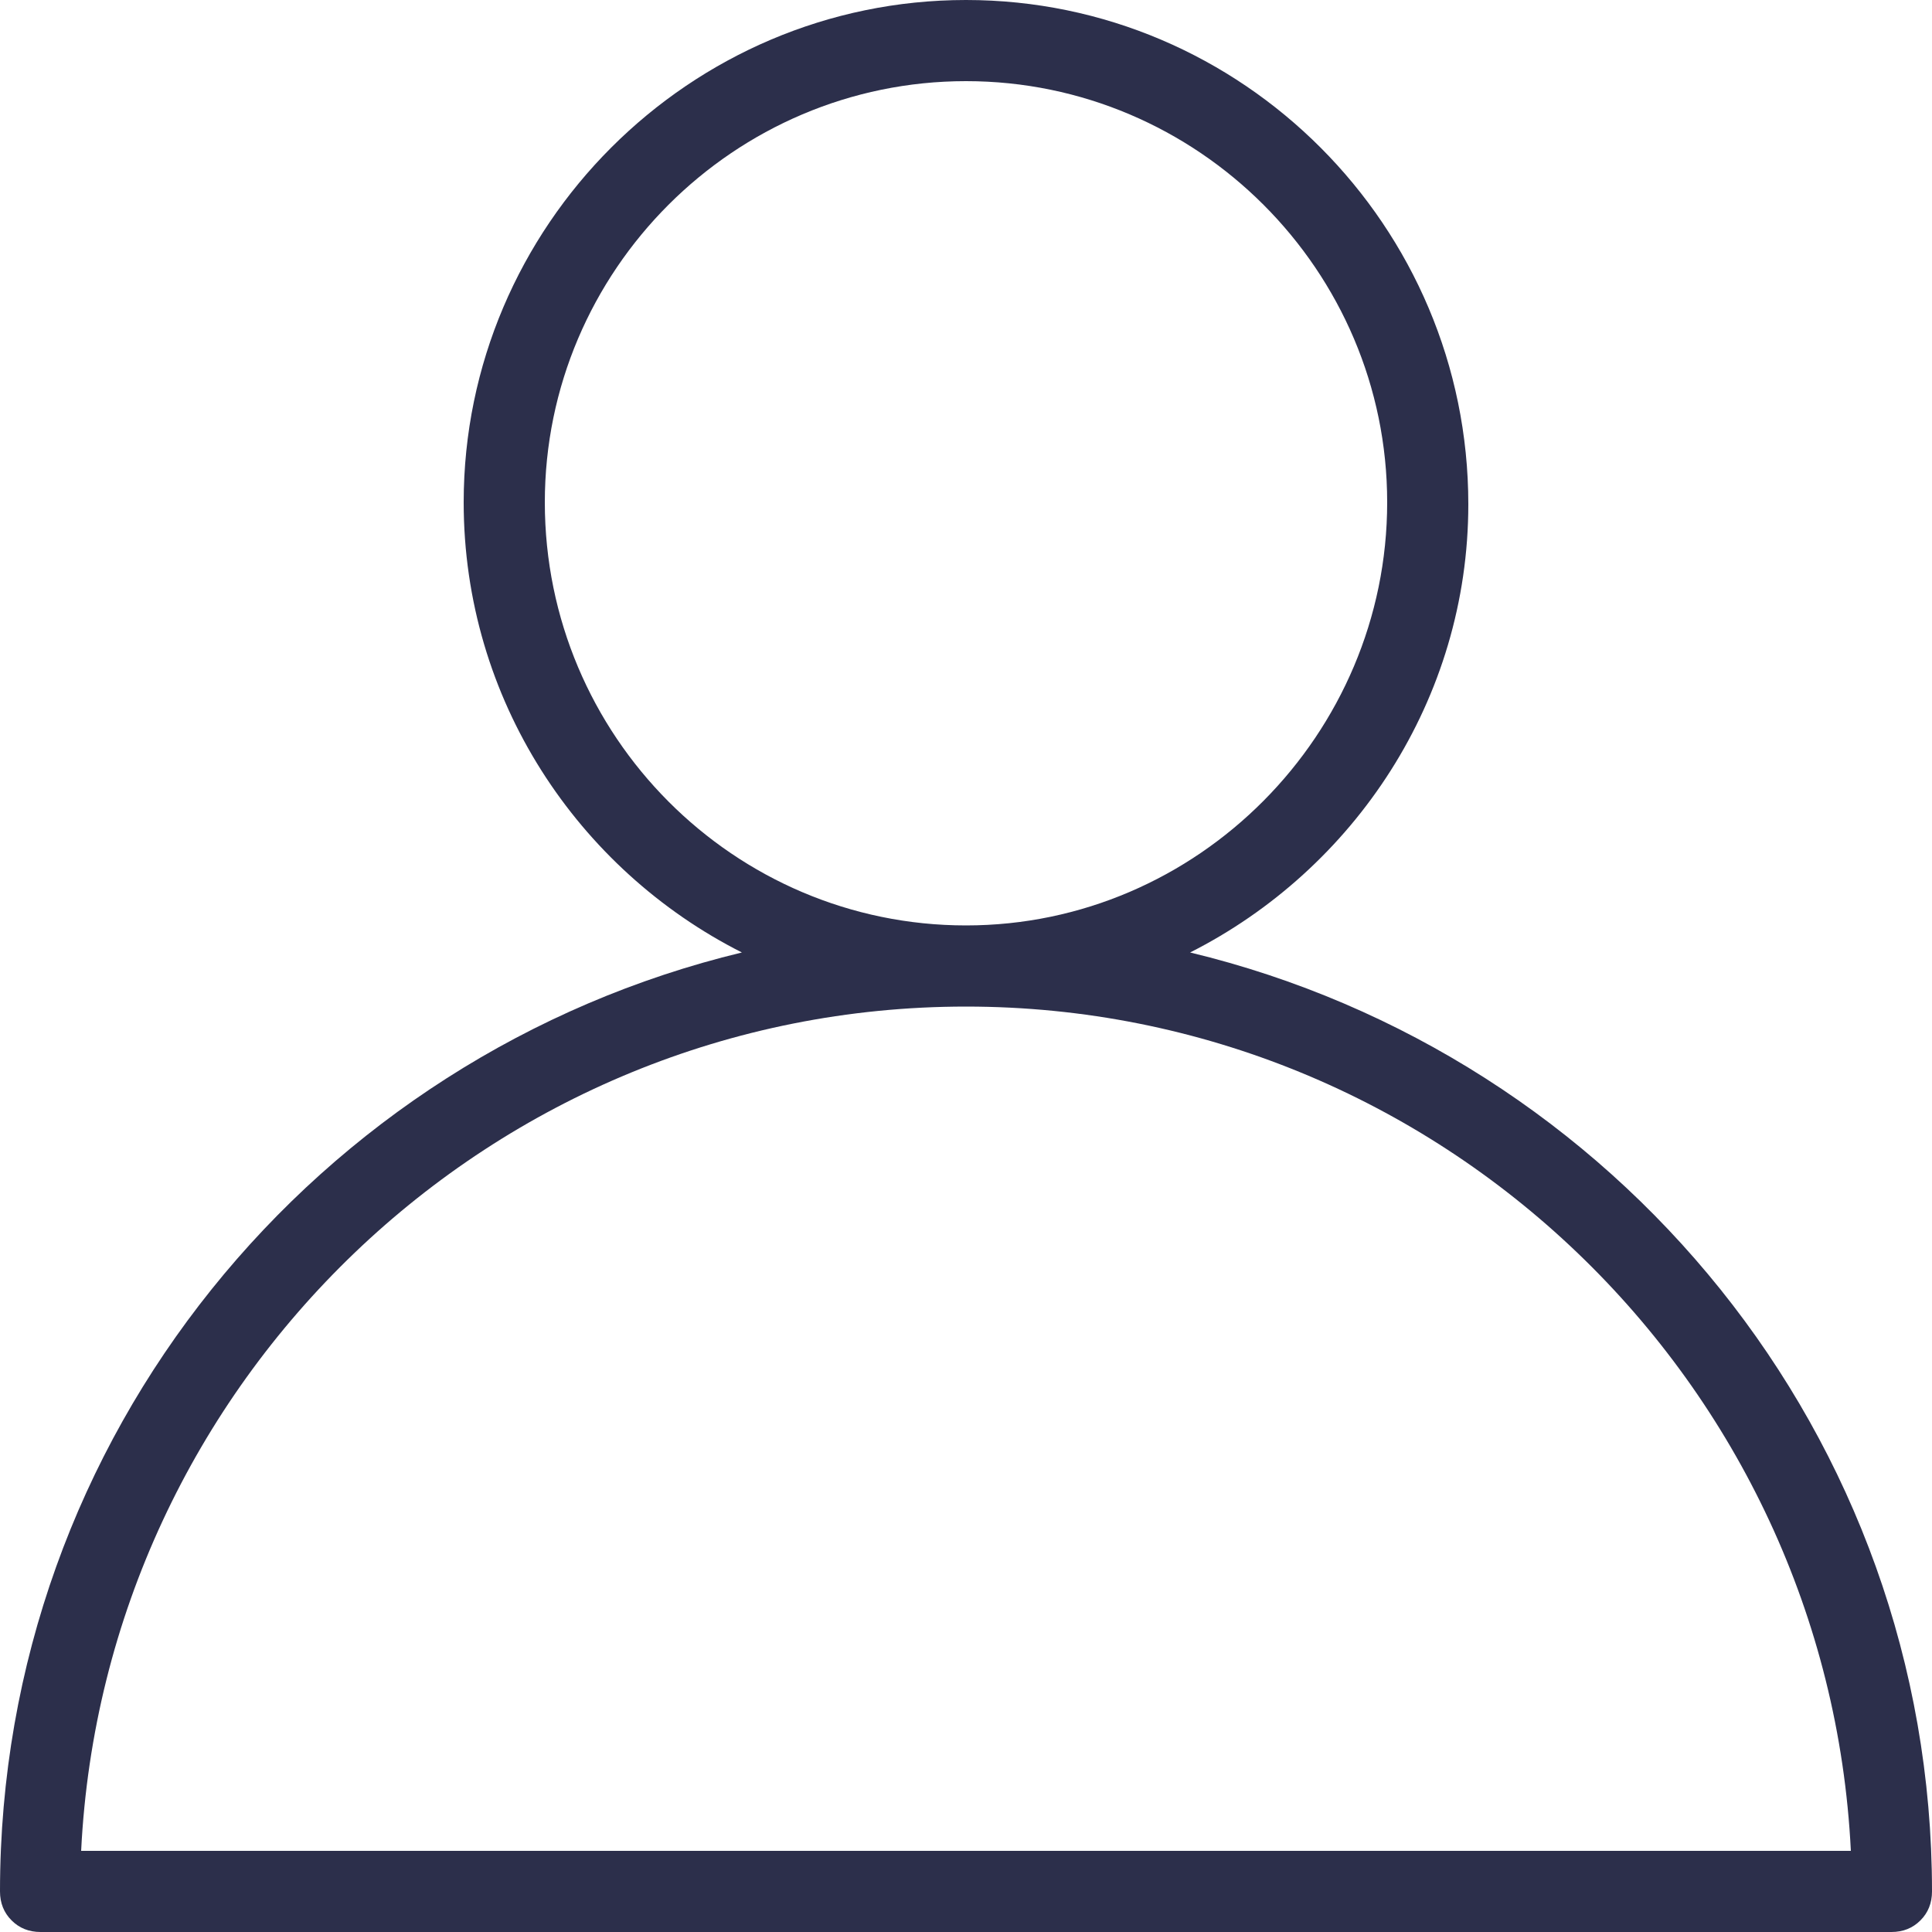
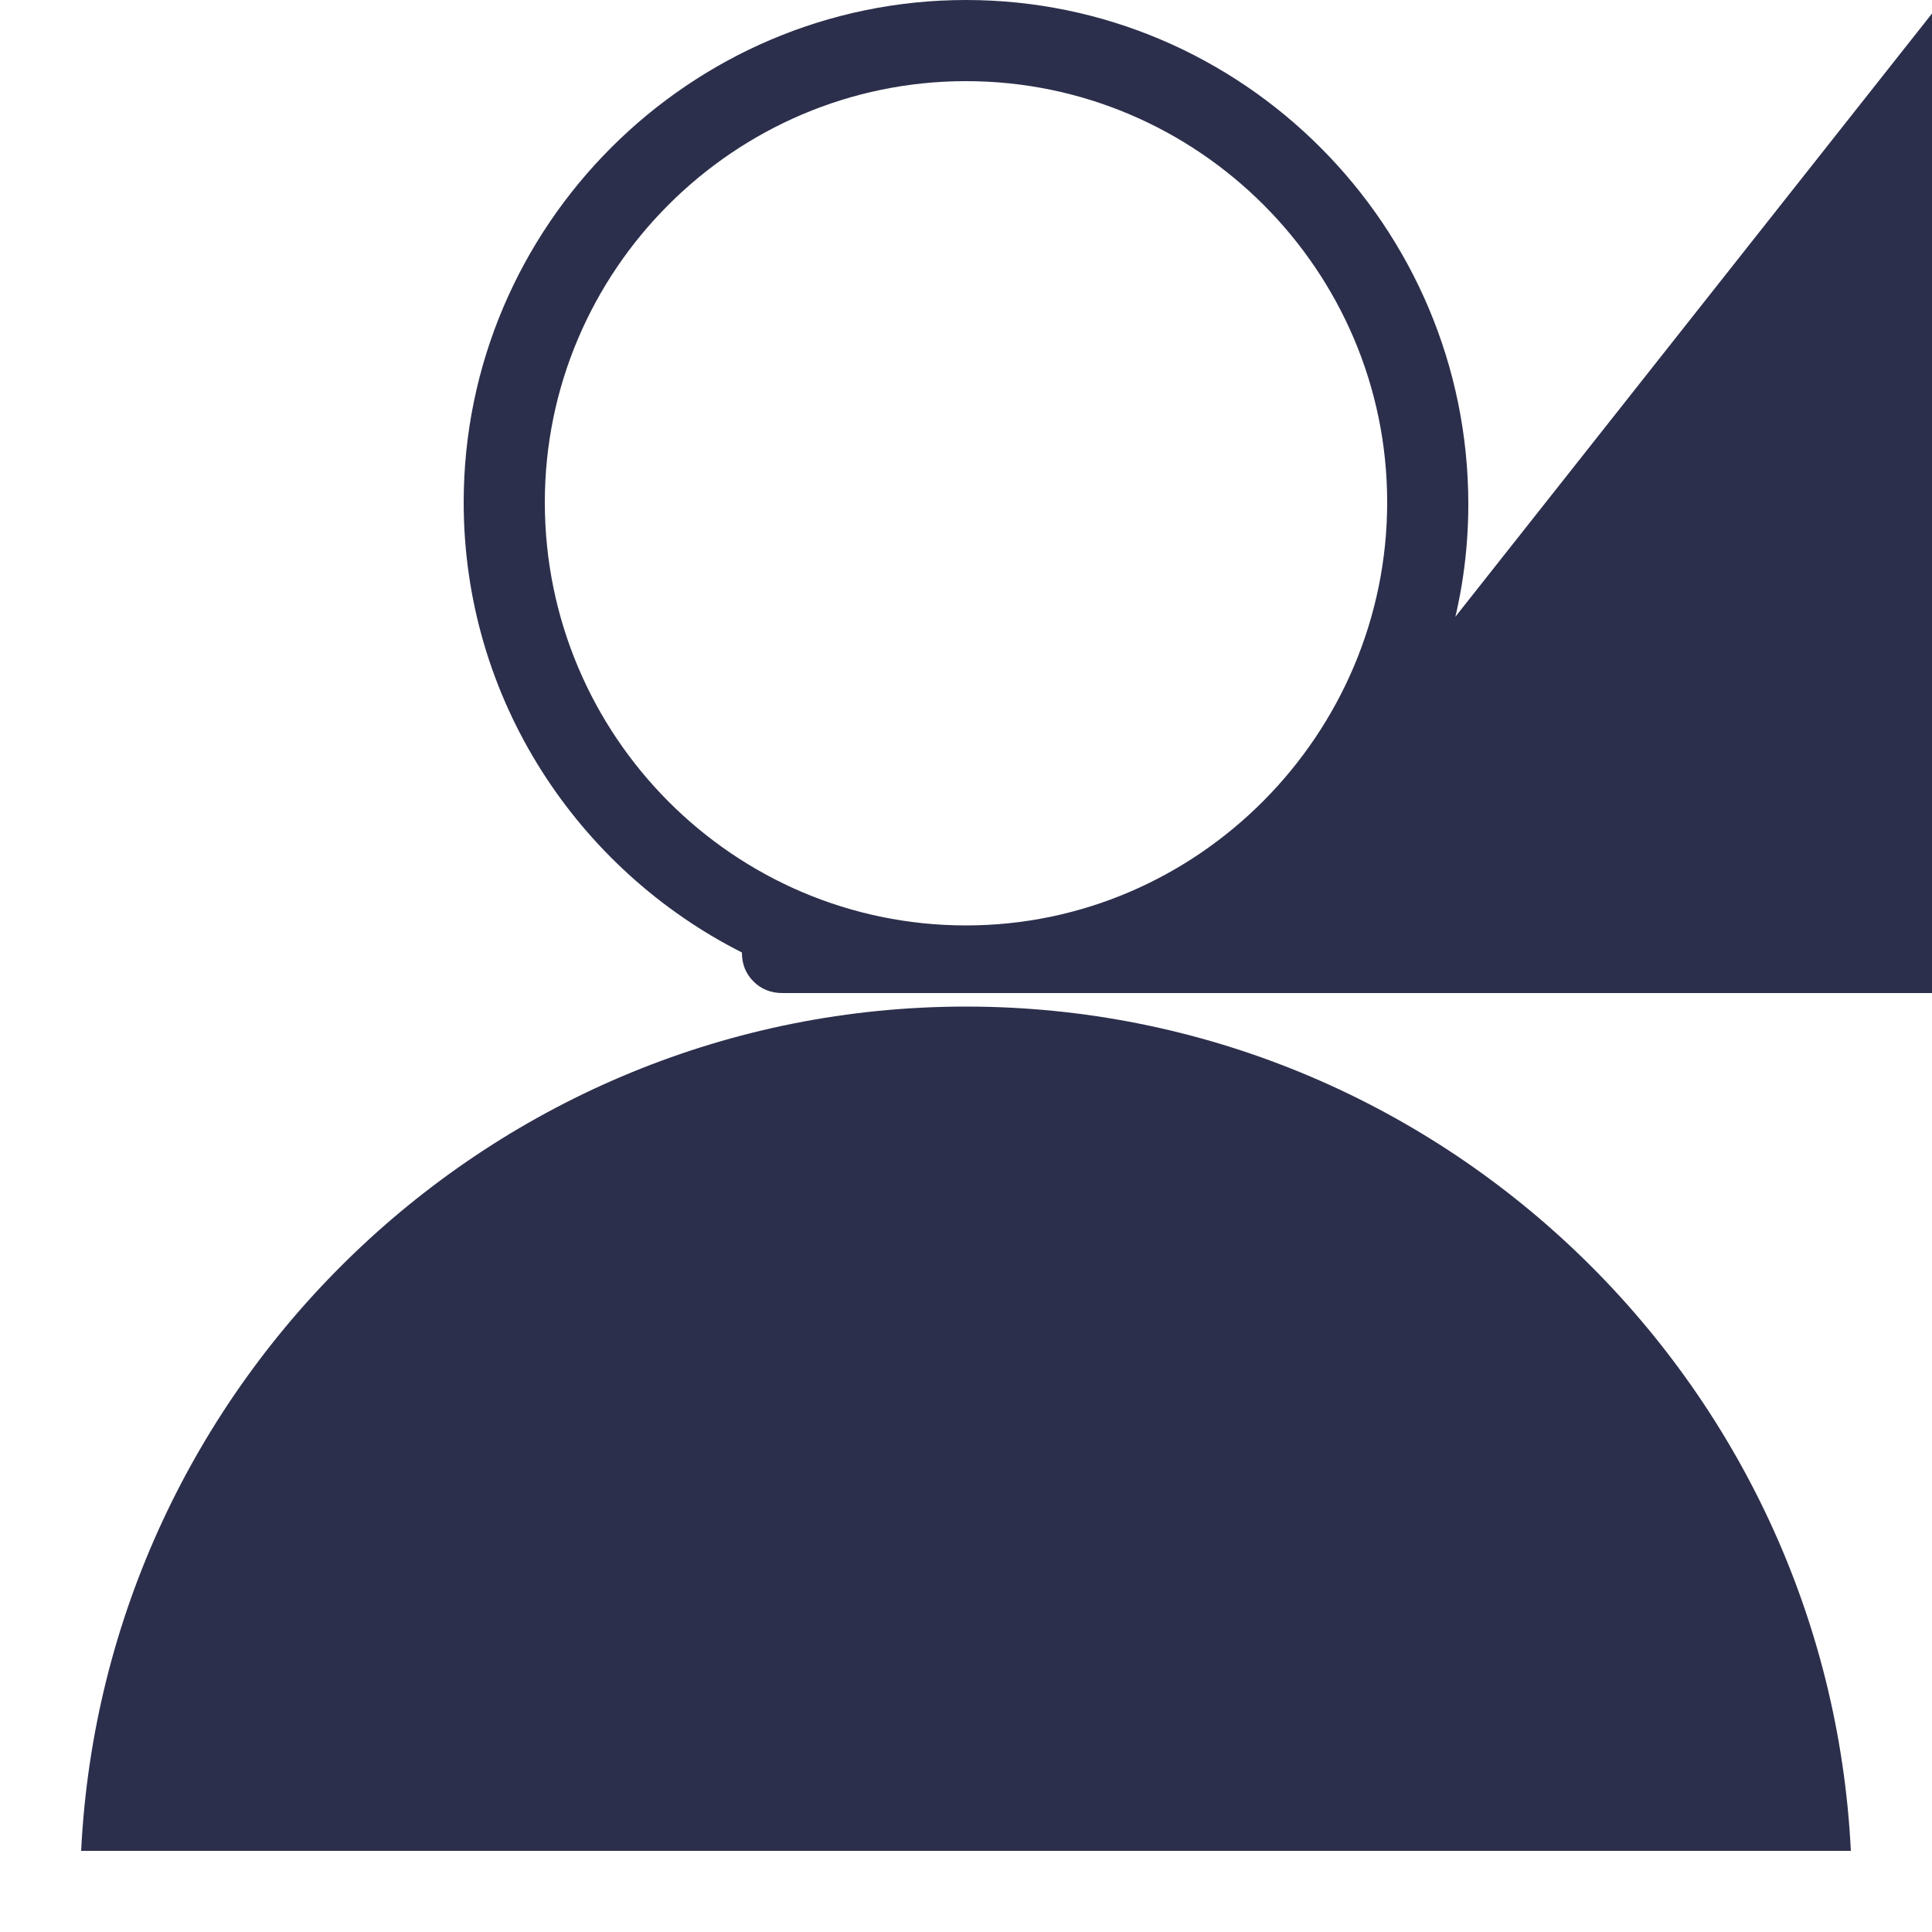
<svg xmlns="http://www.w3.org/2000/svg" viewBox="0 0 100 100">
-   <path d="M61.6 49.3C70.1 45 76 36.2 76 26.1 76 11.7 64.3 0 50 0S24 11.7 24 26c0 10.2 5.9 19 14.4 23.3C16.4 54.6 0 74.3 0 97.9c0 .6.2 1.1.6 1.5s.9.6 1.5.6h95.8c.6 0 1.1-.2 1.5-.6s.6-.9.6-1.5c0-23.6-16.4-43.3-38.4-48.6zM50 47.9c-12 0-21.8-9.8-21.8-21.9C28.2 14 38 4.2 50 4.2S71.8 14 71.8 26 62 47.9 50 47.9zM4.2 95.8C5.4 71.5 25.5 52.1 50 52.1c24.5 0 44.6 19.4 45.8 43.7H4.2z" fill="#2c2f4b" />
+   <path d="M61.6 49.3C70.1 45 76 36.2 76 26.1 76 11.7 64.3 0 50 0S24 11.7 24 26c0 10.2 5.9 19 14.4 23.3c0 .6.2 1.1.6 1.5s.9.6 1.5.6h95.8c.6 0 1.1-.2 1.5-.6s.6-.9.6-1.5c0-23.6-16.4-43.3-38.4-48.6zM50 47.9c-12 0-21.8-9.8-21.8-21.9C28.2 14 38 4.2 50 4.2S71.8 14 71.8 26 62 47.9 50 47.9zM4.2 95.8C5.4 71.5 25.5 52.1 50 52.1c24.5 0 44.6 19.4 45.8 43.7H4.2z" fill="#2c2f4b" />
</svg>